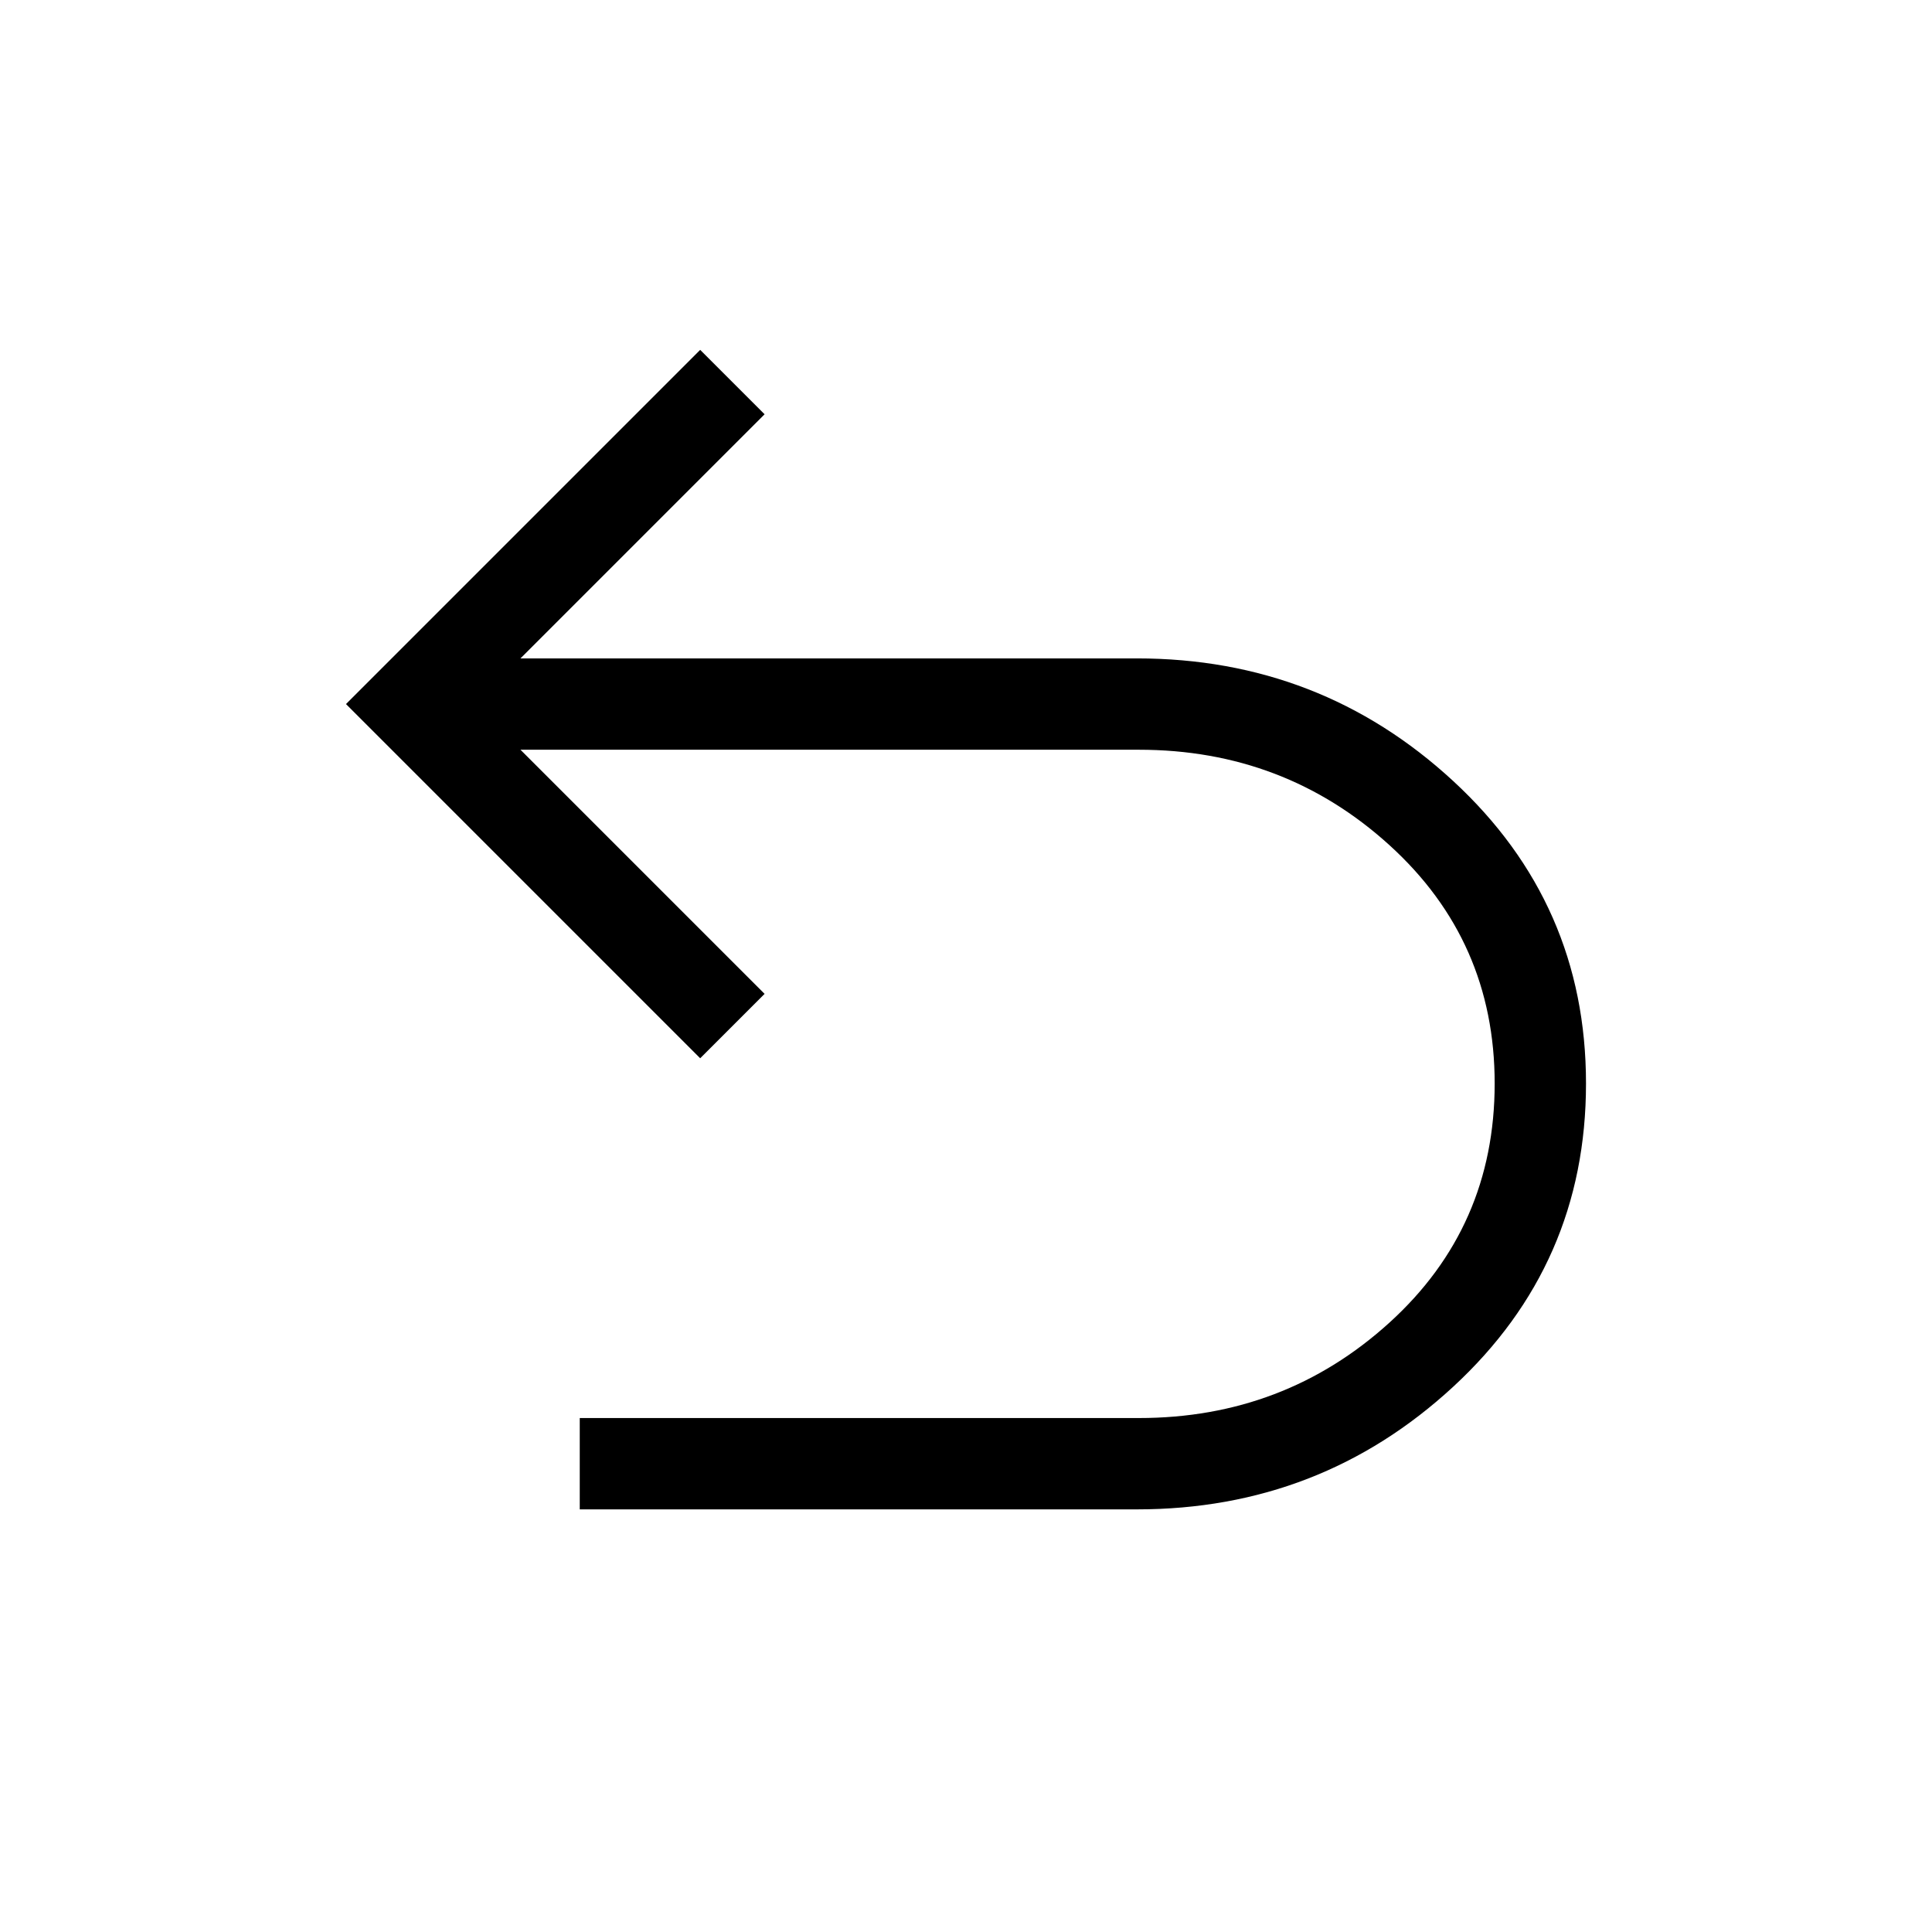
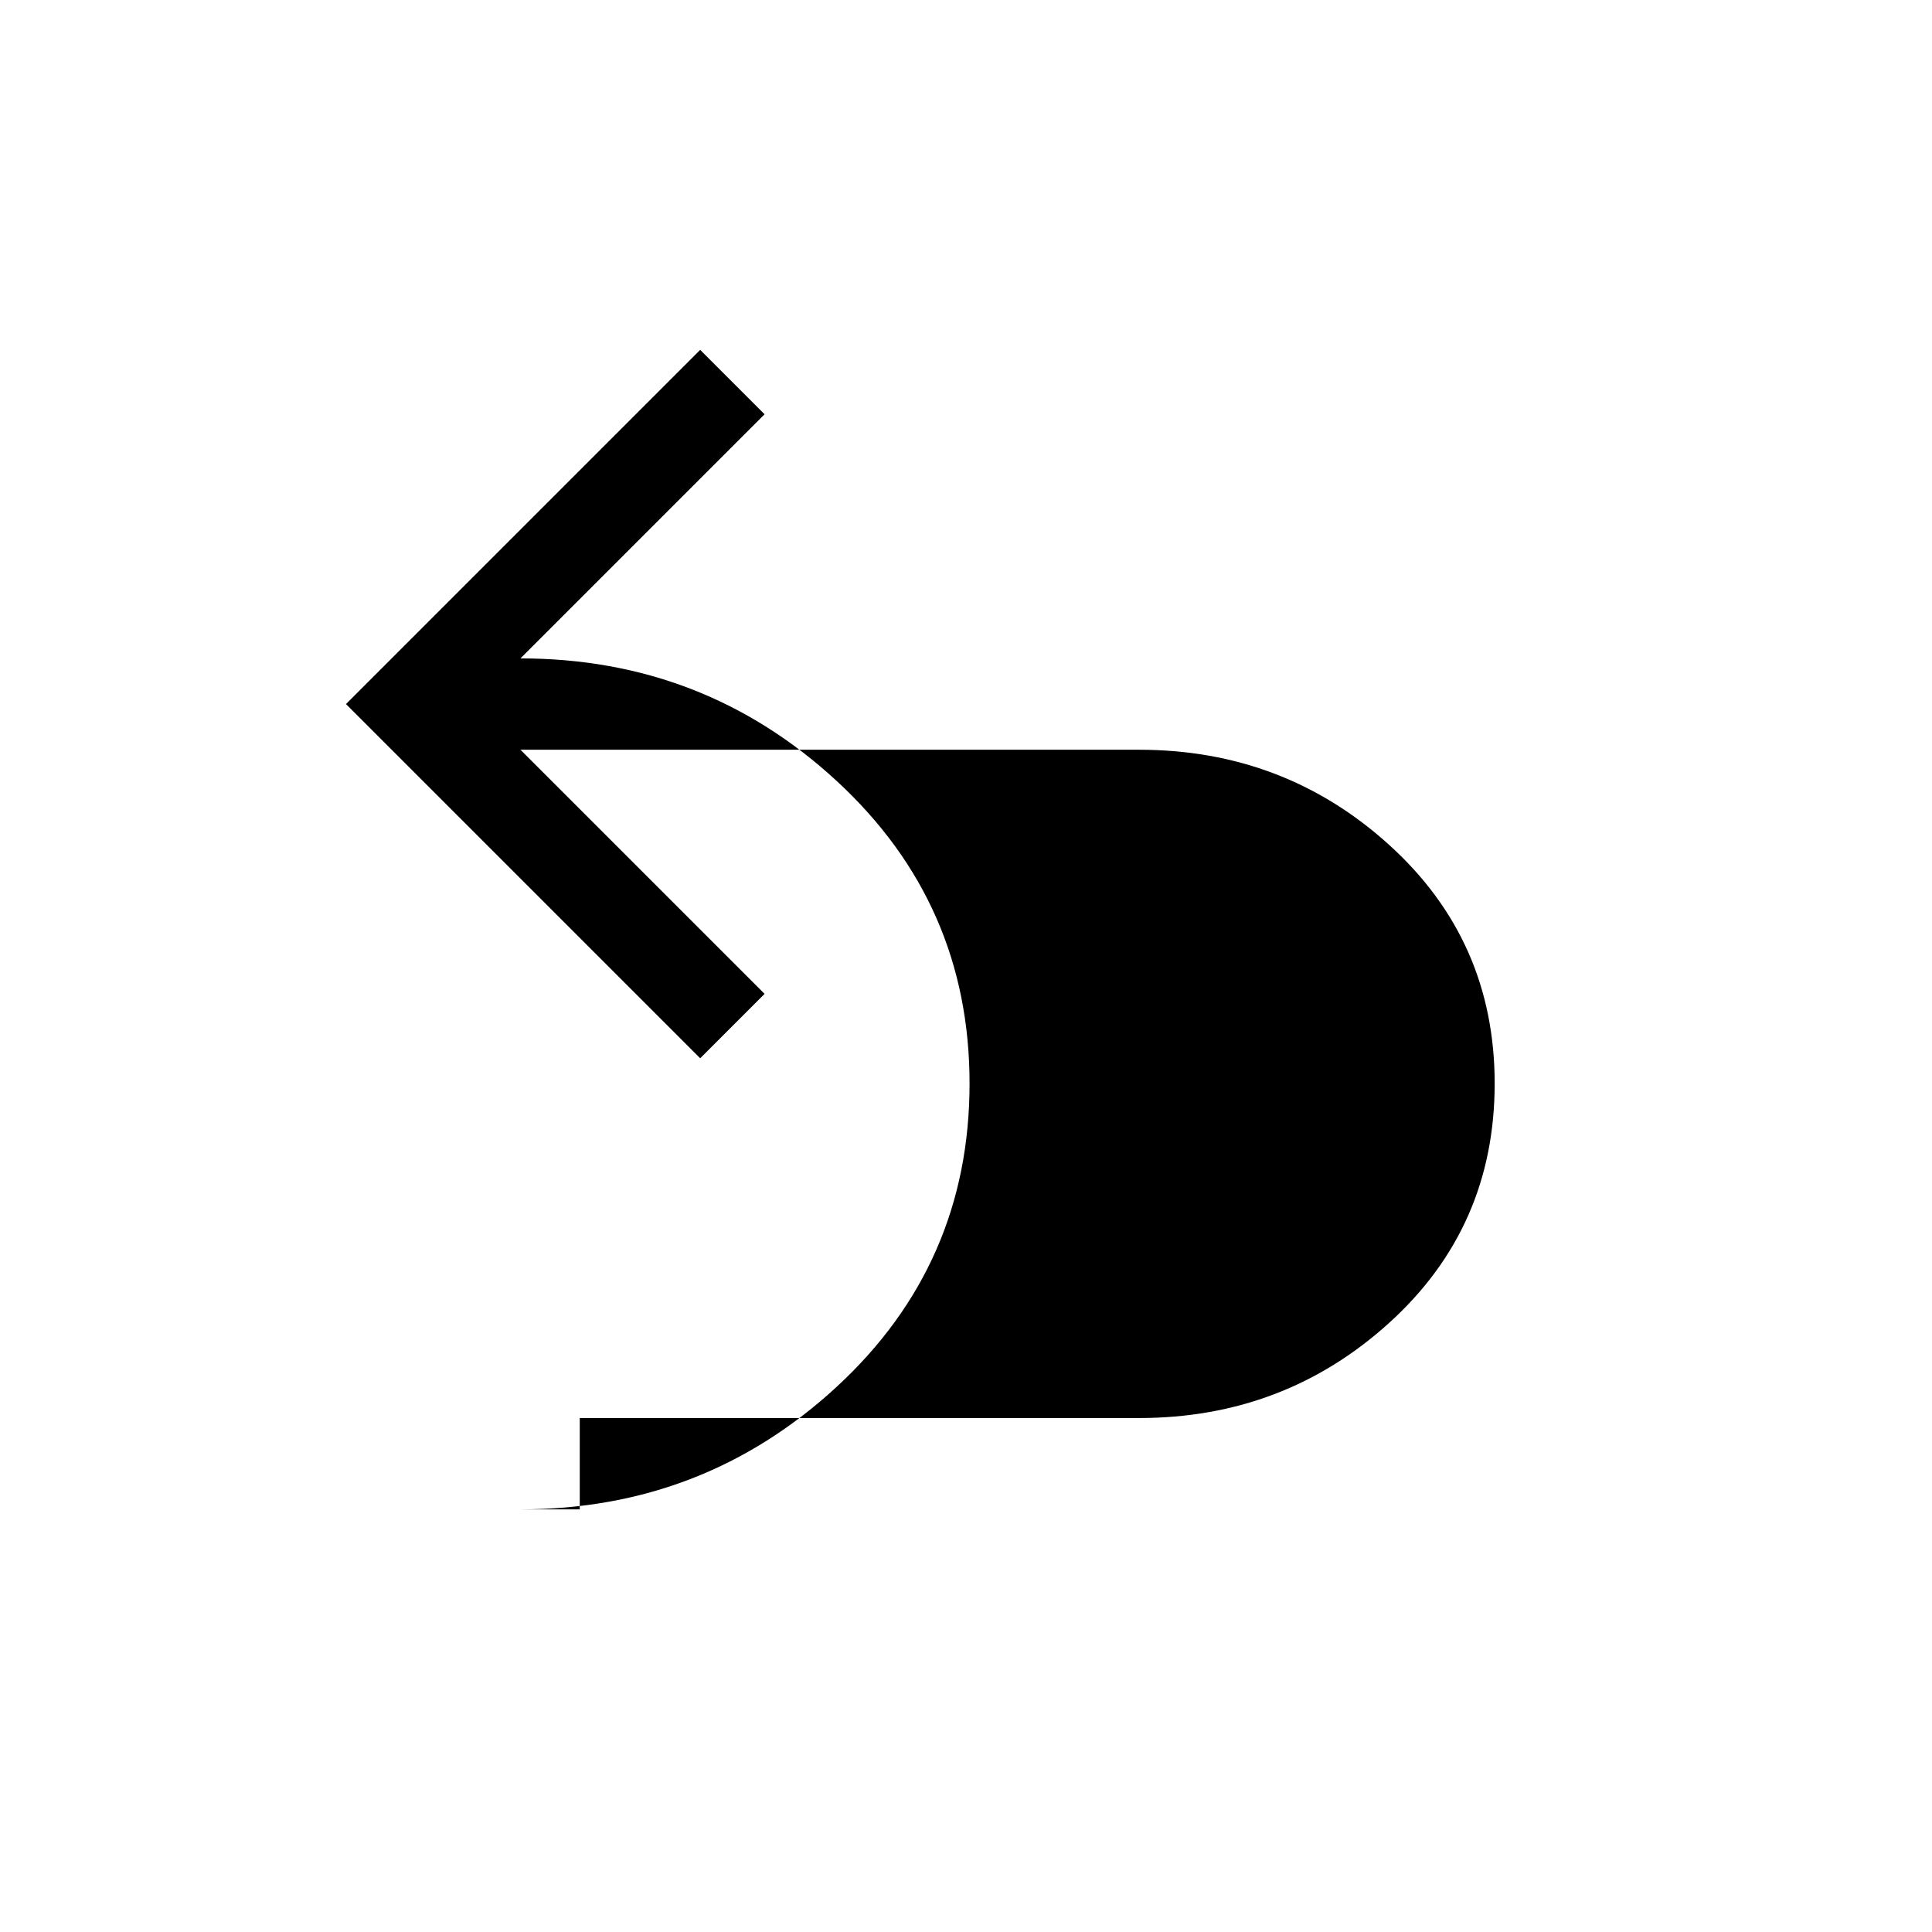
<svg xmlns="http://www.w3.org/2000/svg" height="48" viewBox="0 -960 960 960" width="48">
-   <path d="M288.078-210.001v-45.383h277.845q72.308 0 124.539-47.462 52.231-47.461 52.231-118.769 0-70.924-52.231-118.385-52.231-47.462-124.539-47.462H258.614l121.308 121.308-31.999 32-175.999-176 175.999-175.999 31.999 31.999-121.308 121.309h306.309q91.153 0 157.153 60.923 66 60.922 66 150.307 0 89.769-66 150.691-66 60.923-157.153 60.923H288.078Z" />
+   <path d="M288.078-210.001v-45.383h277.845q72.308 0 124.539-47.462 52.231-47.461 52.231-118.769 0-70.924-52.231-118.385-52.231-47.462-124.539-47.462H258.614l121.308 121.308-31.999 32-175.999-176 175.999-175.999 31.999 31.999-121.308 121.309q91.153 0 157.153 60.923 66 60.922 66 150.307 0 89.769-66 150.691-66 60.923-157.153 60.923H288.078Z" />
</svg>